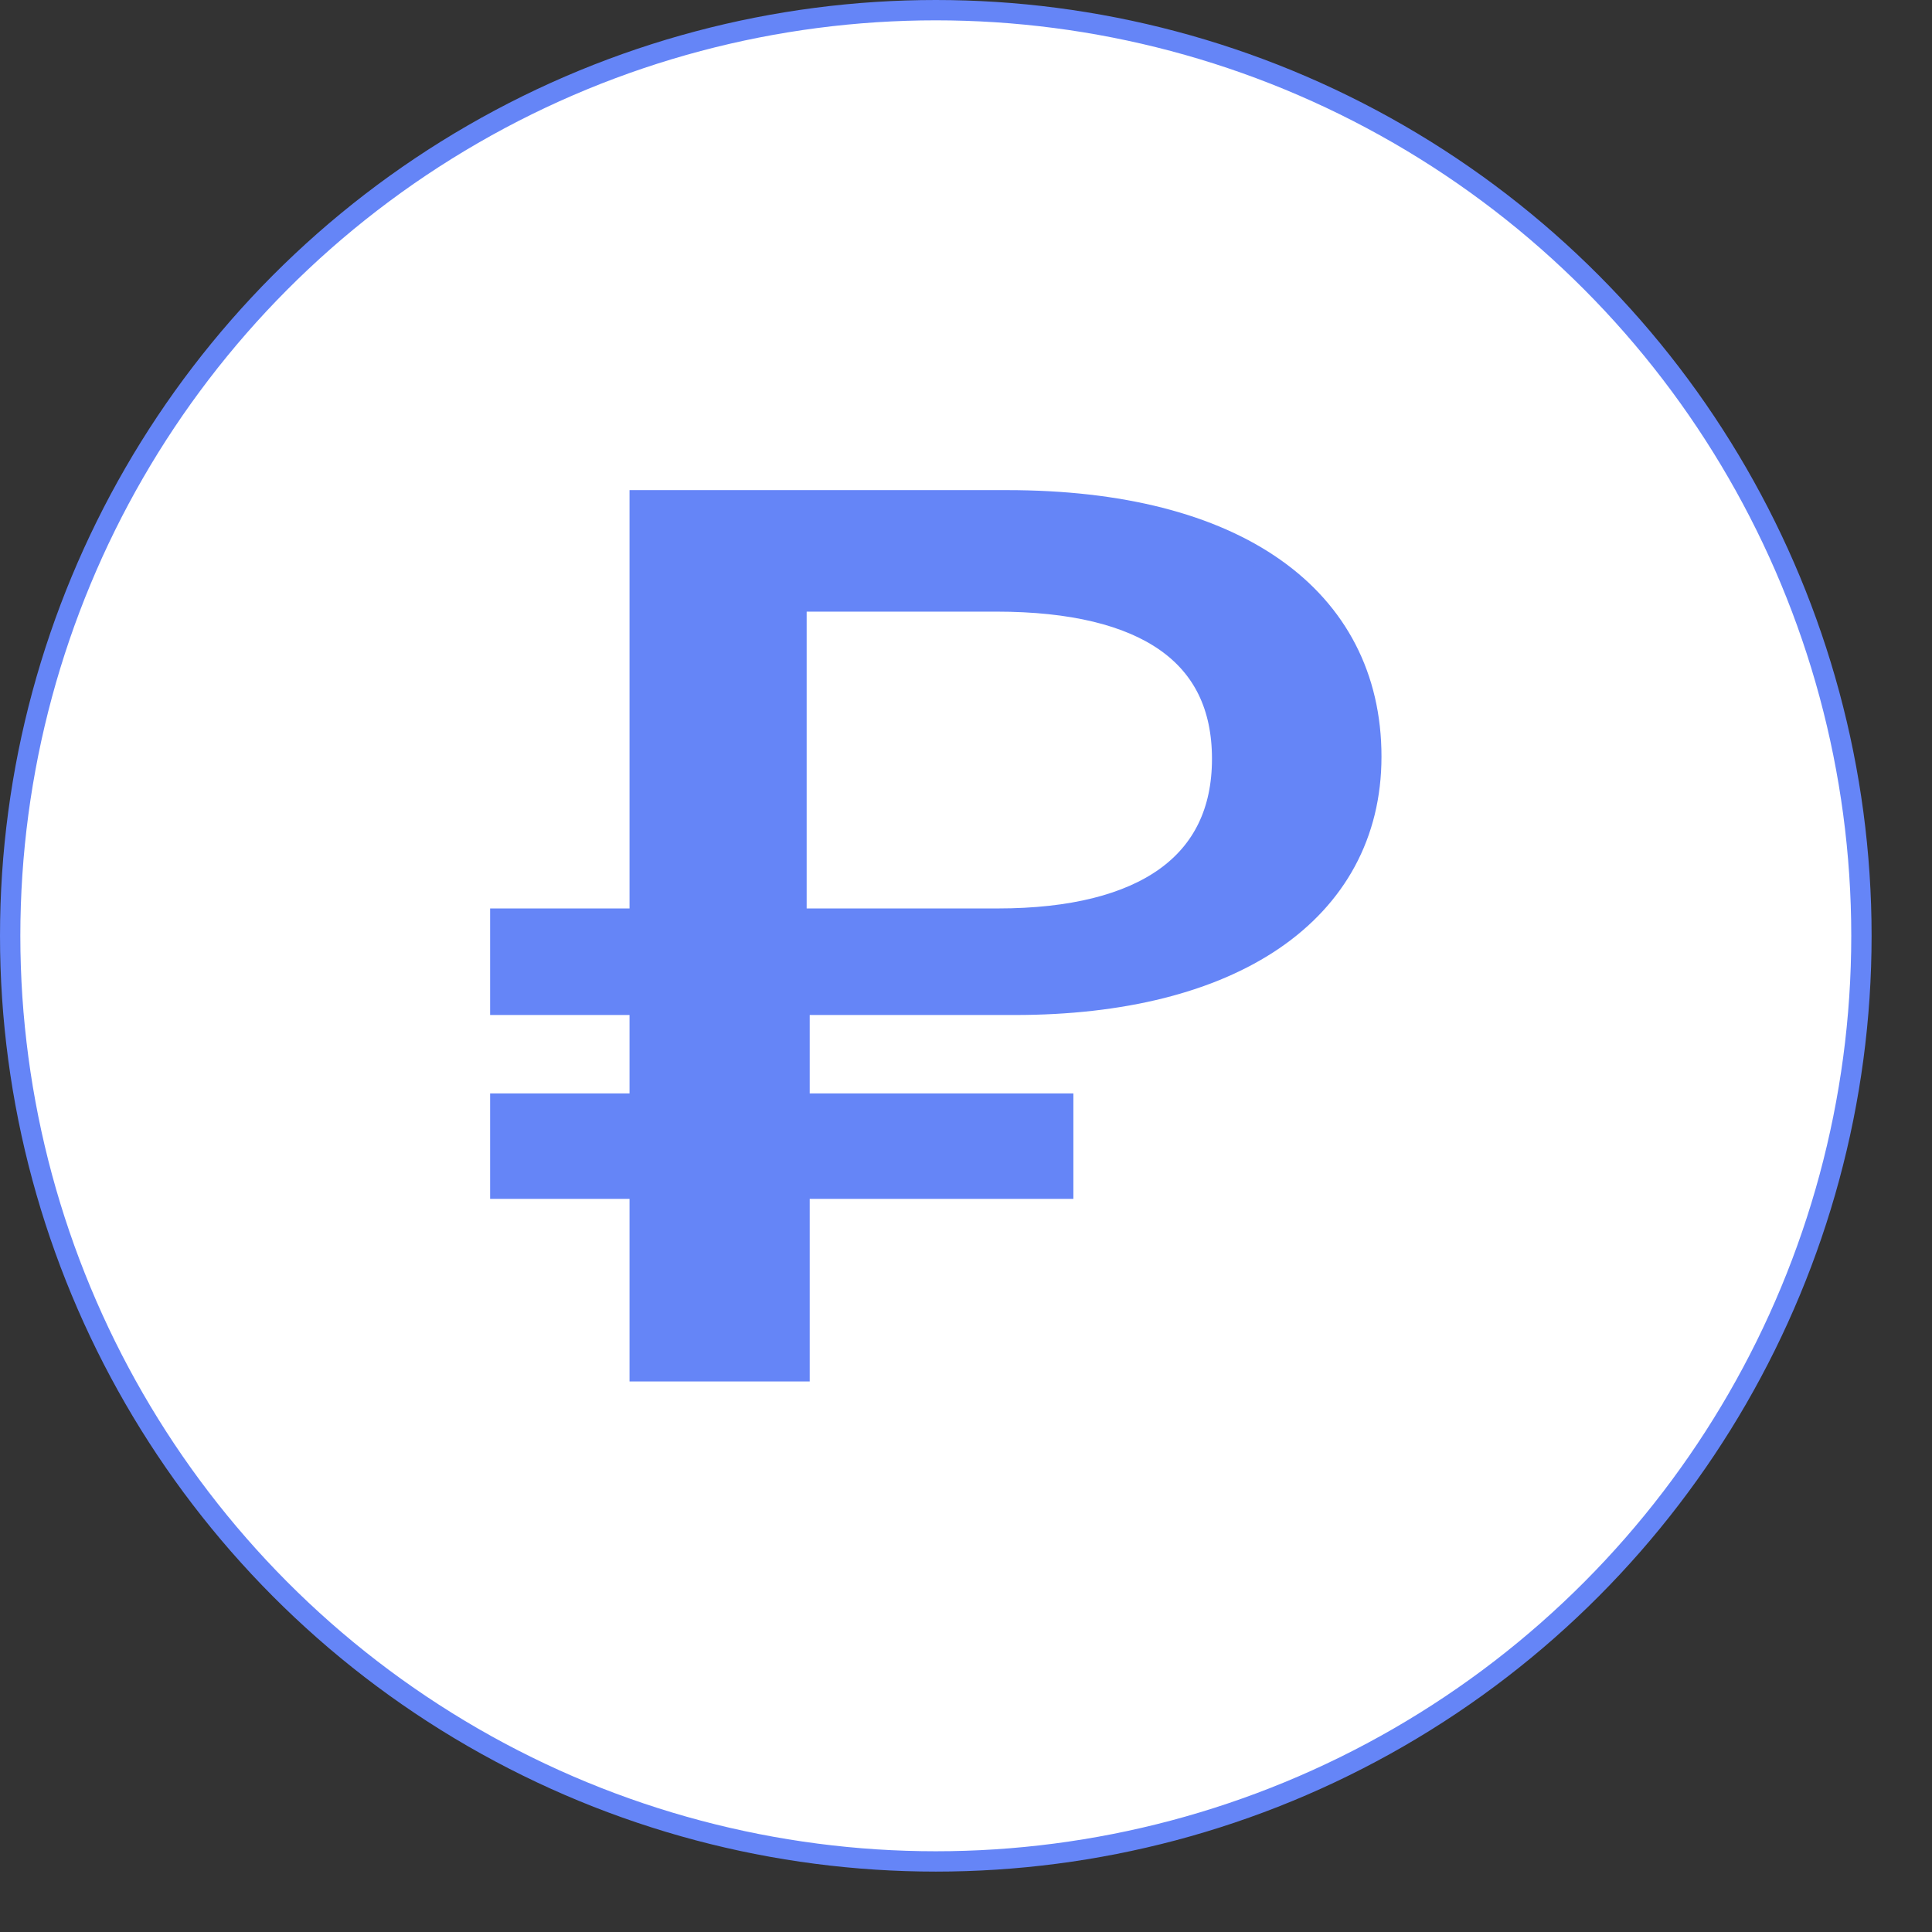
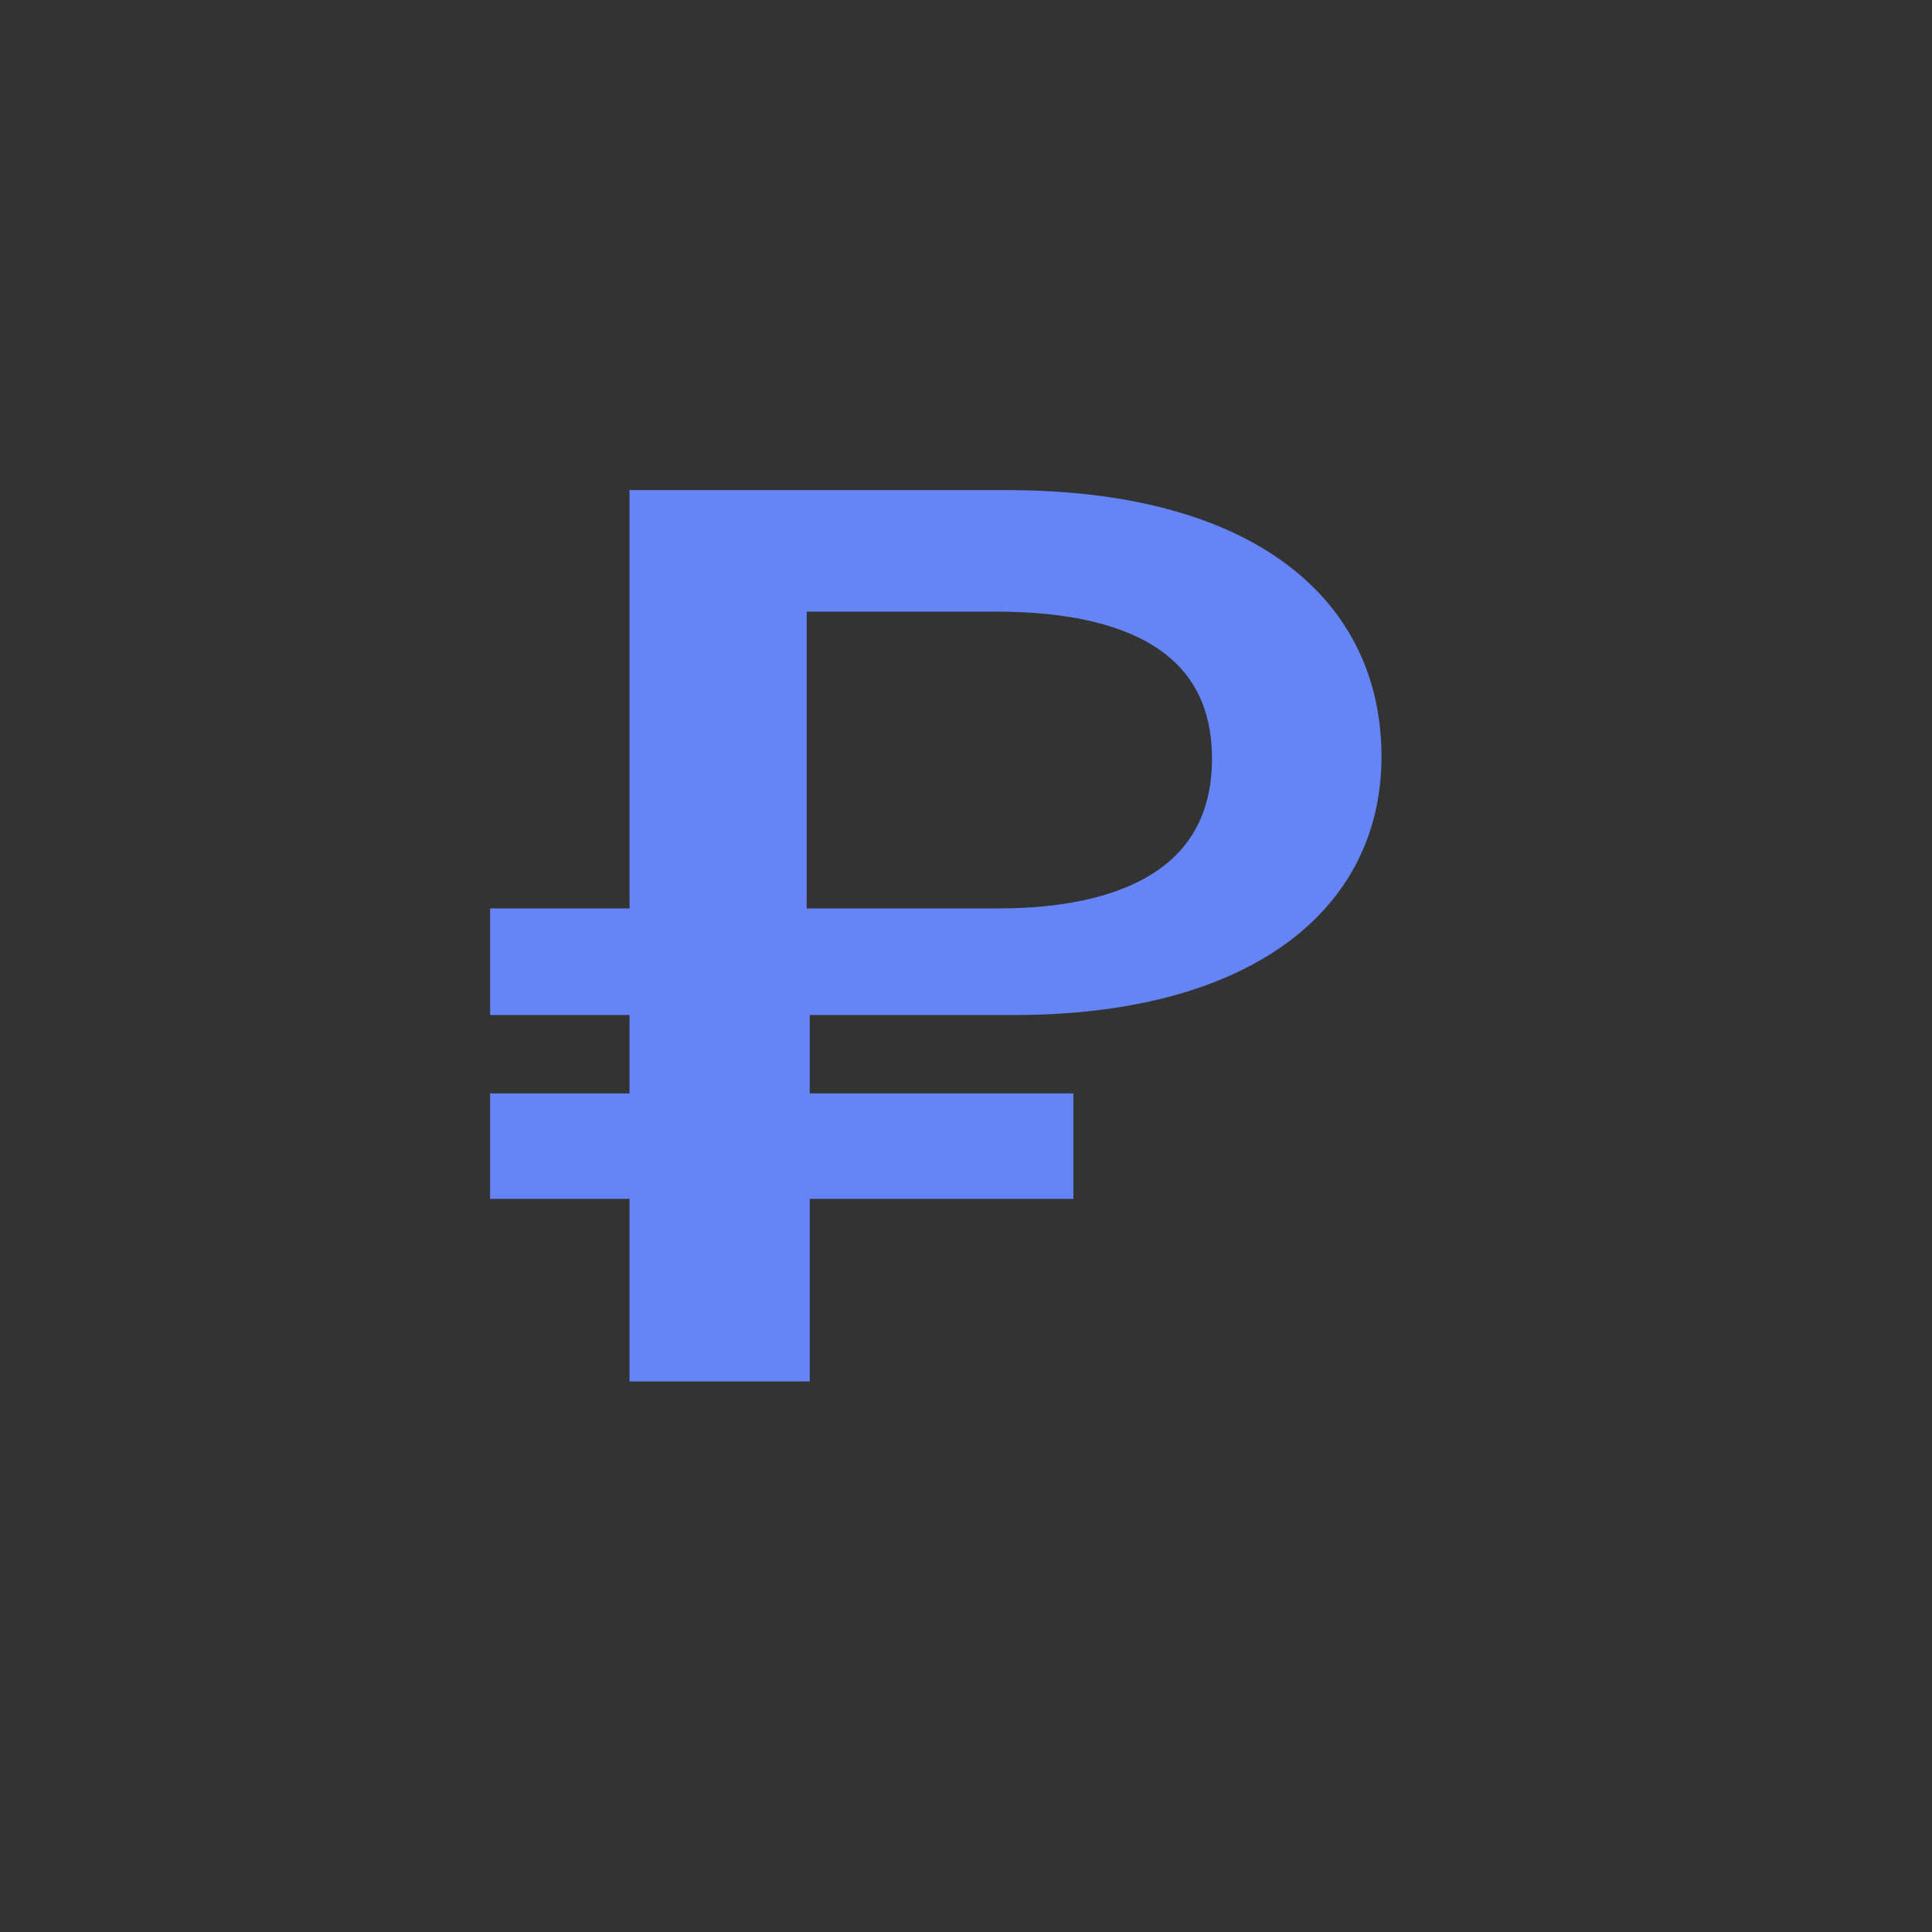
<svg xmlns="http://www.w3.org/2000/svg" width="19" height="19" viewBox="0 0 19 19" fill="none">
  <rect x="0" y="0" width="19" height="19" fill="#333333" stroke="none" />
-   <circle cx="9.203" cy="9.203" r="9.103" fill="white" stroke="#6585F7" stroke-width="0.2" />
-   <path d="M6.291 13.386V13.486H6.391H7.763H7.863V13.386V11.69H10.356H10.456V11.589V10.953V10.853H10.356H7.863V9.882H9.979C11.039 9.882 11.912 9.661 12.524 9.244C13.14 8.824 13.486 8.208 13.486 7.441C13.486 6.658 13.153 6.022 12.533 5.586C11.917 5.152 11.023 4.92 9.903 4.92H6.391H6.291V5.02V9.034H5.02H4.92V9.134V9.782V9.882H5.02H6.291V10.853H5.02H4.92V10.953V11.589V11.69H5.02H6.291V13.386ZM9.813 9.034H7.833V5.915H9.798C10.542 5.915 11.098 6.053 11.466 6.312C11.828 6.567 12.019 6.946 12.019 7.463C12.019 7.98 11.825 8.366 11.462 8.627C11.094 8.891 10.541 9.034 9.813 9.034Z" fill="#6585F7" stroke="#6585F7" stroke-width="0.2" />
+   <path d="M6.291 13.386V13.486H6.391H7.763H7.863V13.386V11.69H10.356H10.456V11.589V10.953V10.853H10.356H7.863V9.882H9.979C11.039 9.882 11.912 9.661 12.524 9.244C13.14 8.824 13.486 8.208 13.486 7.441C13.486 6.658 13.153 6.022 12.533 5.586C11.917 5.152 11.023 4.92 9.903 4.92H6.391H6.291V5.02V9.034H5.02H4.92V9.134V9.882H5.02H6.291V10.853H5.02H4.92V10.953V11.589V11.69H5.02H6.291V13.386ZM9.813 9.034H7.833V5.915H9.798C10.542 5.915 11.098 6.053 11.466 6.312C11.828 6.567 12.019 6.946 12.019 7.463C12.019 7.98 11.825 8.366 11.462 8.627C11.094 8.891 10.541 9.034 9.813 9.034Z" fill="#6585F7" stroke="#6585F7" stroke-width="0.2" />
</svg>